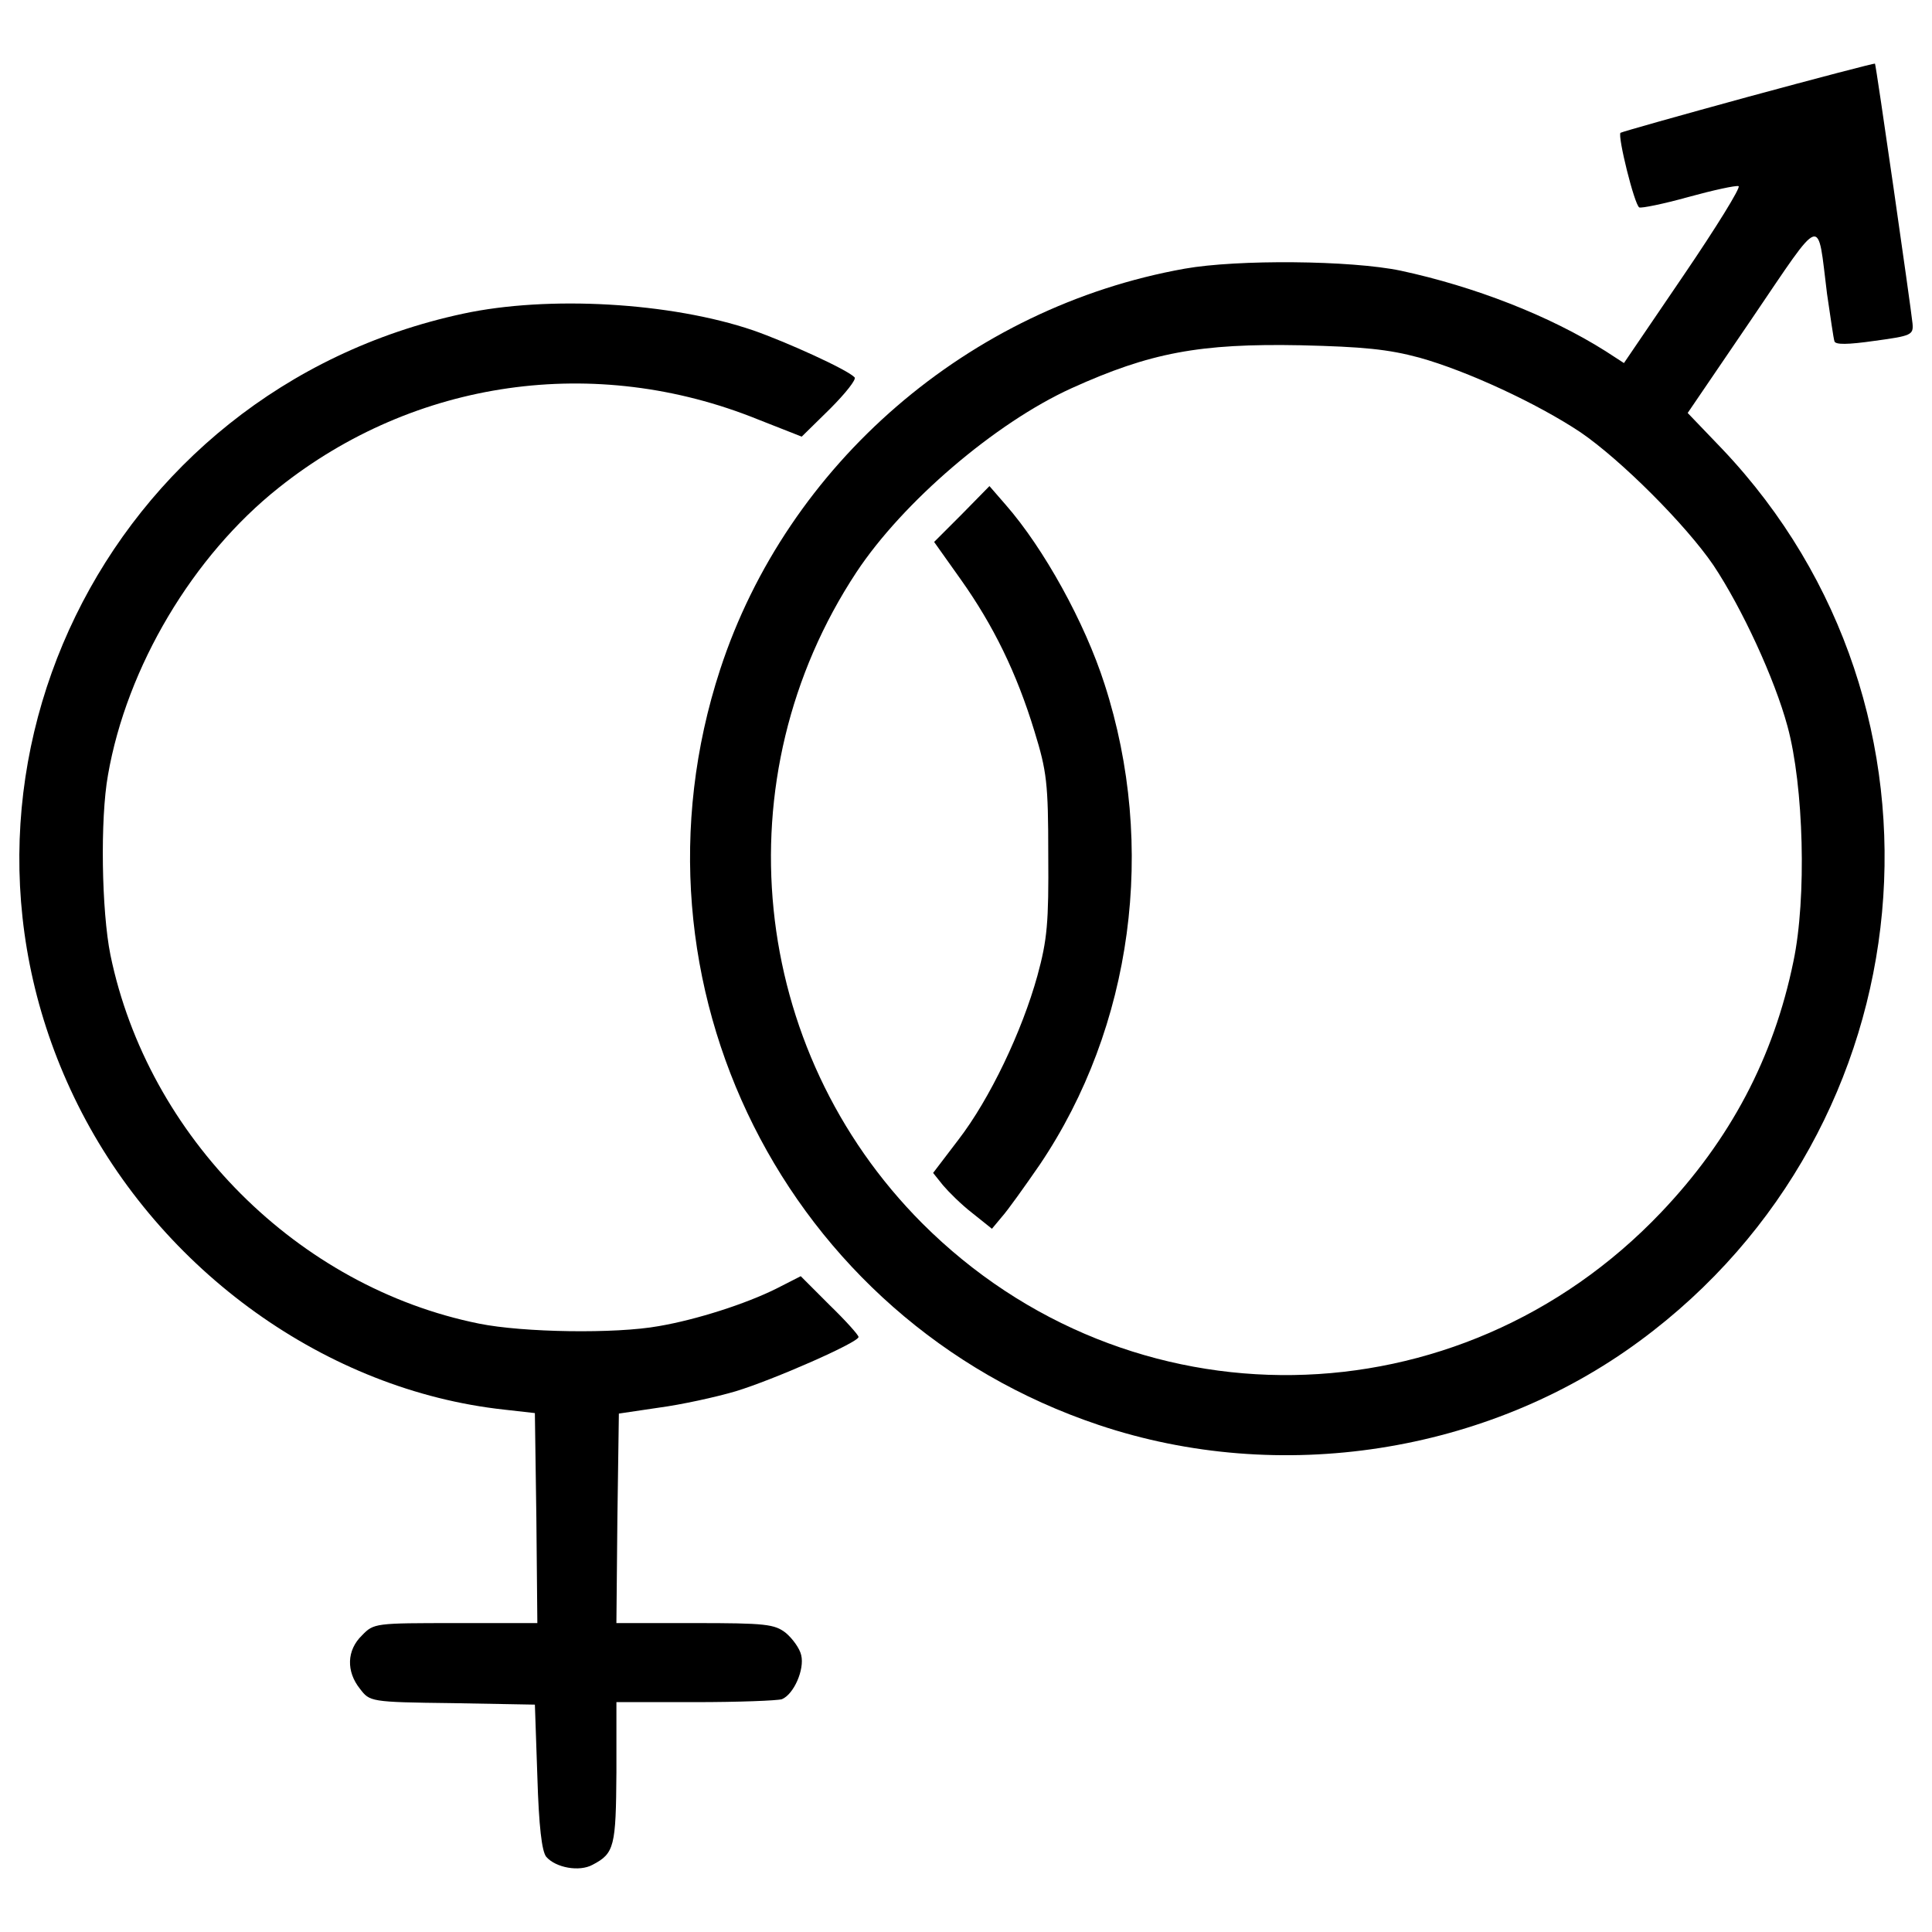
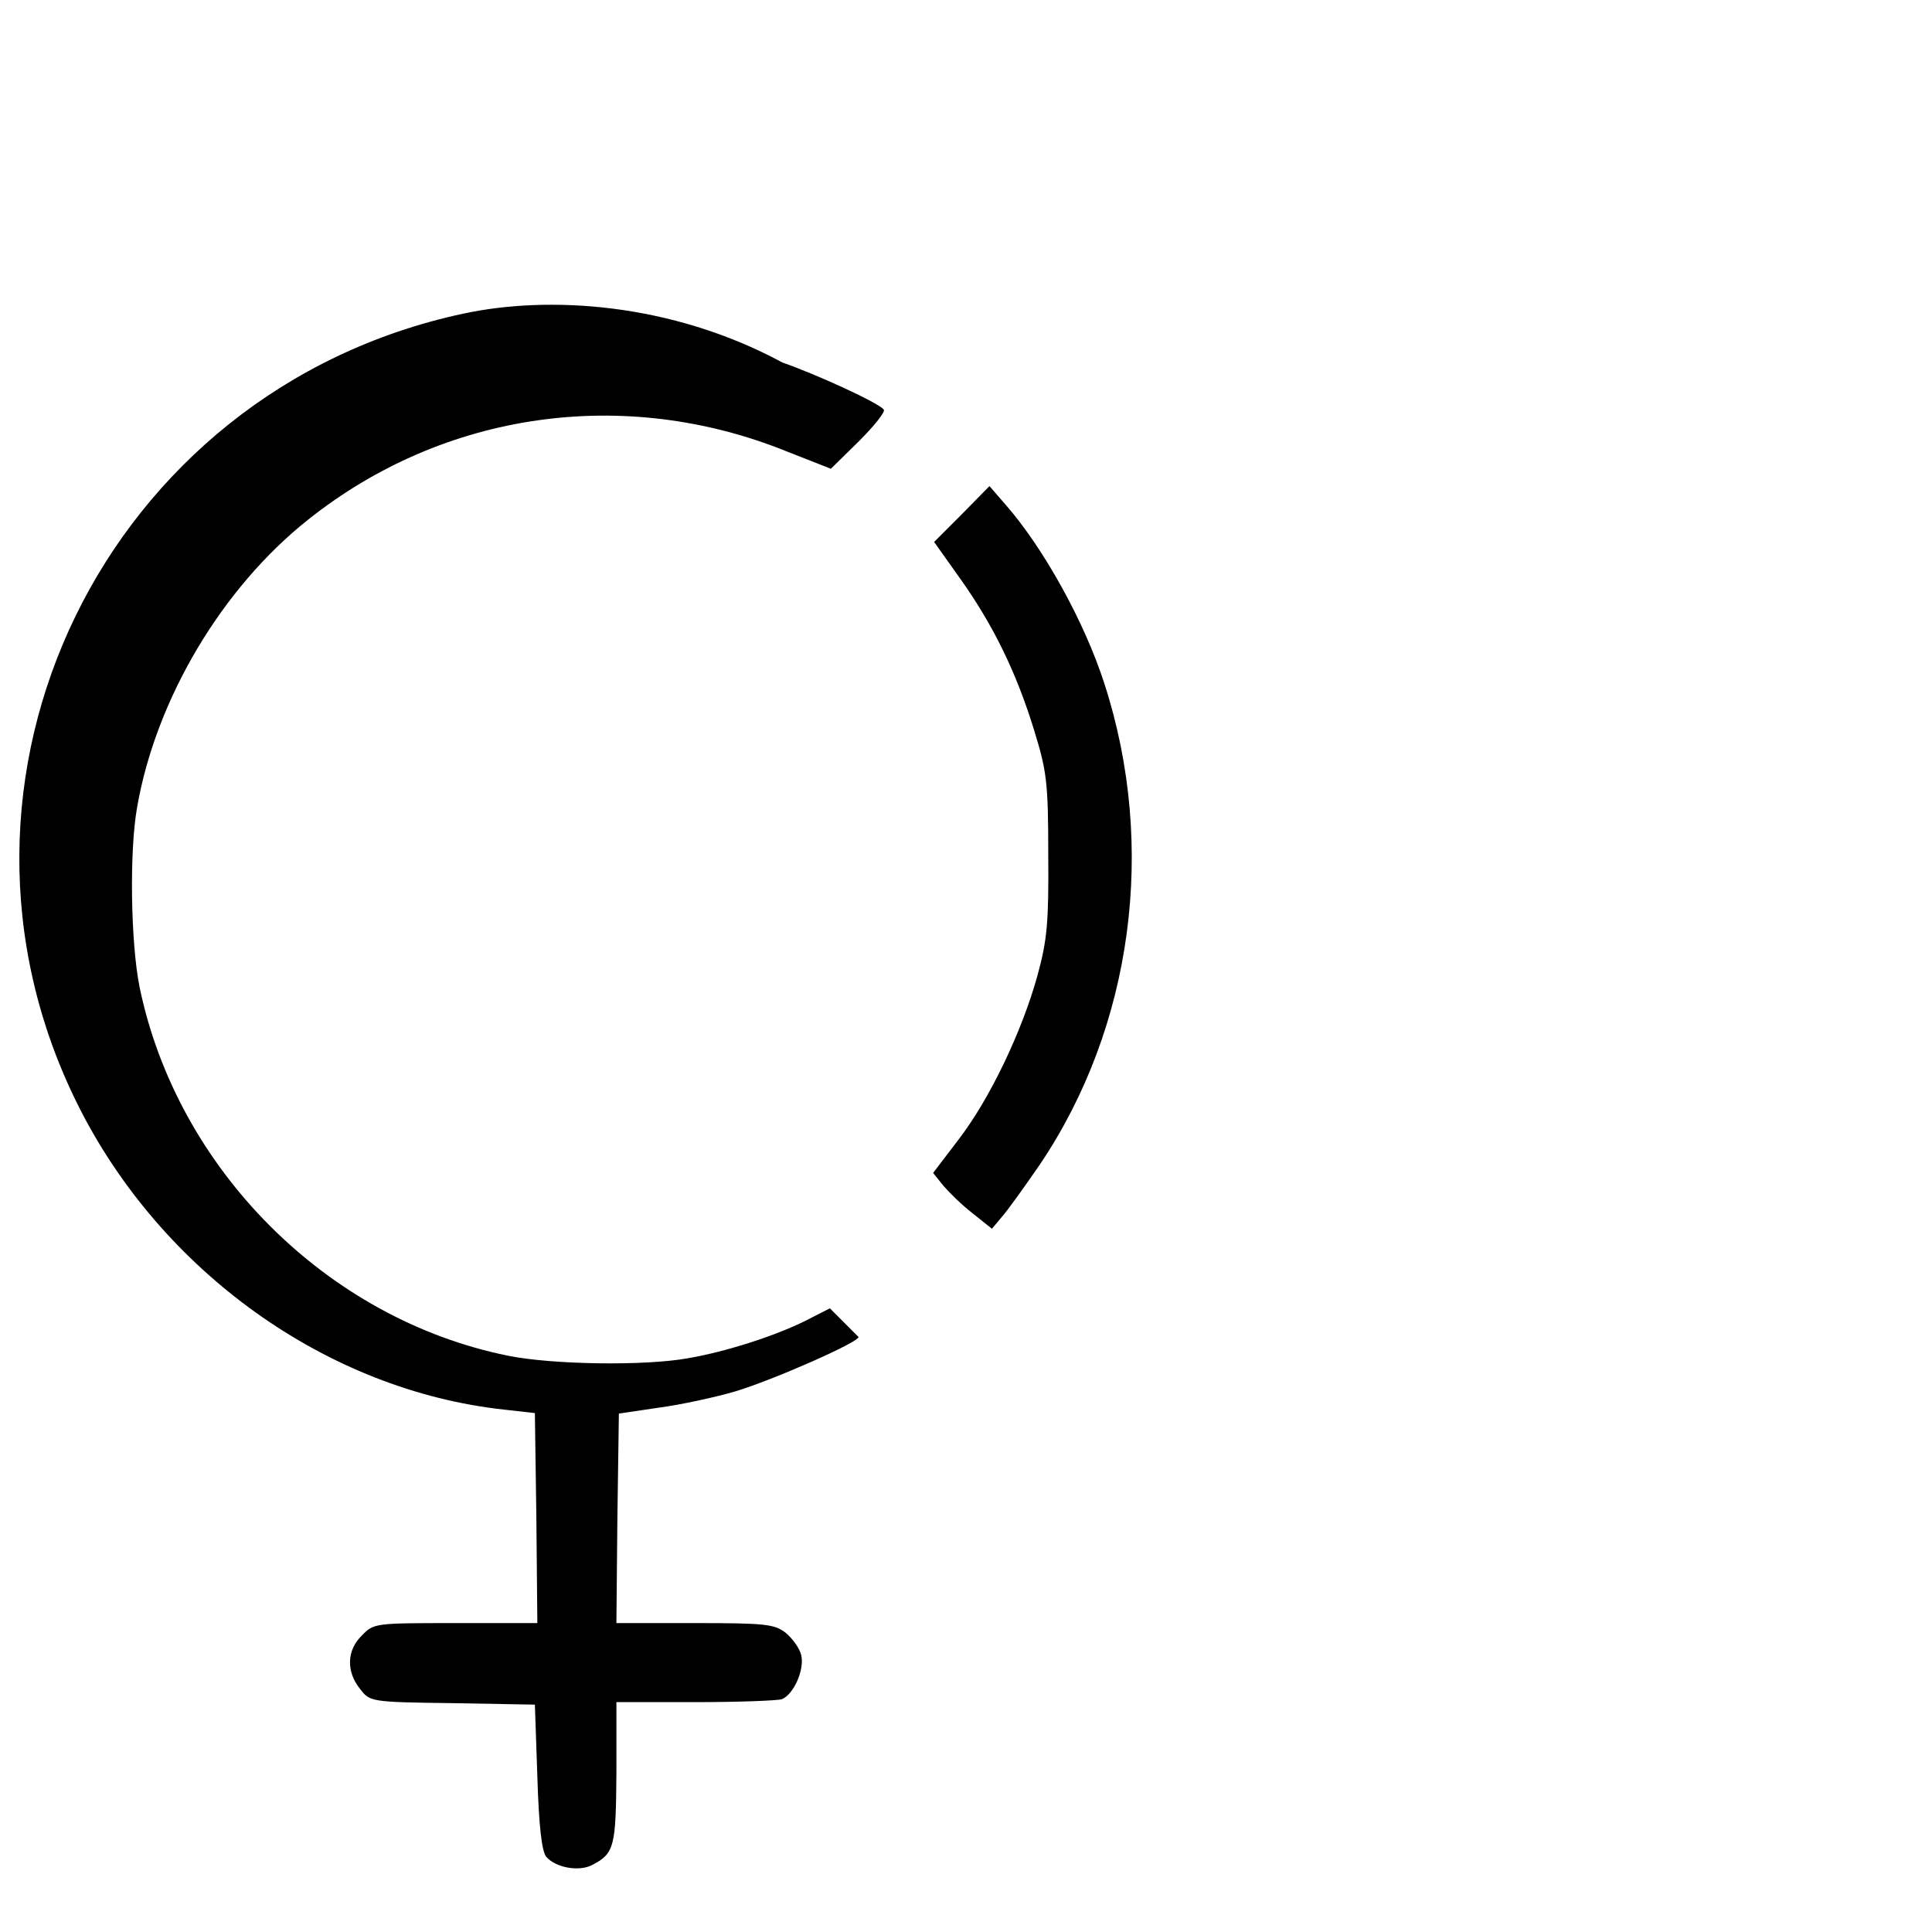
<svg xmlns="http://www.w3.org/2000/svg" fill="#000000" width="800px" height="800px" viewBox="0 0 1000 1000" version="1.1" enable-background="new 0 0 1000 1000" xml:space="preserve">
  <g>
    <g transform="translate(0,511) scale(0.1,-0.1)">
-       <path d="M9050,4609.3c-355.5-97.2-654.7-181.6-662.4-186.7c-15.4-17.9,71.6-370.9,97.2-386.2c10.2-5.1,125.3,17.9,253.2,53.7c130.4,35.8,248.1,61.4,260.9,56.3c12.8-5.1-115.1-212.3-283.9-460.4l-309.5-455.2l-94.6,61.4c-291.6,184.2-680.3,335-1061.4,416.9c-258.3,53.7-844,58.8-1117.7,10.2C5014,3519.8,4075.4,2709,3727.6,1645.1c-532-1626.7,340.2-3368.4,1959.1-3910.6c936.1-314.6,2010.3-148.4,2800.6,434.8C9988.6-725.8,10188.1,1443,8914.4,2785.8l-179,186.7l332.5,488.5c373.4,549.9,337.6,537.1,388.8,127.9c17.9-120.2,33.2-230.2,38.4-245.5c5.1-17.9,66.5-17.9,209.7,2.6c189.2,25.6,199.5,30.7,194.4,89.5c-7.7,79.3-189.2,1342.7-194.4,1345.3C9702.1,4783.3,9408,4706.5,9050,4609.3z M7346.6,3258.9c248.1-69.1,611.3-237.9,833.8-386.2c209.7-143.2,544.8-478.3,688-688c148.3-222.5,317.2-588.3,383.6-833.8c84.4-309.5,99.8-890,30.7-1217.4c-102.3-498.7-327.4-923.3-685.4-1299.3C7551.2-2265.5,5842.7-2291.1,4773.6-1222c-897.7,900.3-1040.9,2309.5-340.2,3371c240.4,363.2,718.7,772.4,1112.6,951.4c406.7,184.2,662.4,232.7,1186.7,222.5C7055,3315.2,7185.5,3302.4,7346.6,3258.9z" />
      <path d="M4978.2,2448.1L4835,2304.9l138.1-194.4c168.8-237.9,289-483.4,381.1-785.2c63.9-207.2,71.6-268.5,71.6-639.4c2.6-350.4-5.1-439.9-56.3-626.6c-79.3-286.5-245.5-636.8-409.2-849.1l-130.5-171.3l51.2-63.9c28.1-33.3,94.6-99.8,150.9-143.2l102.3-81.9l51.2,61.4c28.1,30.7,117.6,156,196.9,271.1c480.8,713.6,606.1,1647.1,335,2486c-102.3,319.7-314.6,703.3-511.5,928.4l-84.4,97.2L4978.2,2448.1z" />
-       <path d="M2397.6,3486.5C545.9,3090.1-436.2,1074.7,402.7-608.2c429.7-861.9,1289-1478.3,2207.2-1578l158.6-17.9l7.7-542.2l5.1-544.8h-422c-416.9,0-424.6,0-485.9-63.9c-79.3-76.7-81.9-186.7-10.2-276.2c51.2-66.5,51.2-69.1,478.3-74.2l427.1-7.7l12.8-373.4c7.7-255.8,23-386.2,46-414.3c48.6-56.3,171.4-79.3,240.4-40.9c112.5,58.8,120.2,94.6,122.8,478.3v363.2h406.6c225.1,0,427.1,7.7,450.2,15.3c61.4,25.6,117.6,153.5,99.7,227.6c-7.7,35.8-46,86.9-79.3,115.1c-58.8,46-104.9,51.2-473.2,51.2h-404.1l5.1,542.2l7.7,542.2l207.2,30.7c115.1,15.3,291.6,53.7,396.4,84.4c194.4,58.8,636.9,253.2,636.9,281.3c0,10.2-66.5,84.4-150.9,166.3l-148.3,148.4l-125.3-63.9c-158.6-79.3-414.3-161.2-608.7-194.4c-225.1-40.9-703.3-33.3-931,12.8c-938.6,189.2-1713.6,966.7-1908,1908c-46,227.6-53.7,703.3-12.8,931c97.2,560.1,439.9,1135.6,885,1488.5c703.3,560.1,1636.9,693.1,2478.3,353l227.6-89.5l145.8,143.2c81.8,81.8,138.1,153.5,127.9,163.7c-38.4,40.9-355.5,184.1-524.3,243C3471.8,3545.4,2837.5,3581.2,2397.6,3486.5z" />
+       <path d="M2397.6,3486.5C545.9,3090.1-436.2,1074.7,402.7-608.2c429.7-861.9,1289-1478.3,2207.2-1578l158.6-17.9l7.7-542.2l5.1-544.8h-422c-416.9,0-424.6,0-485.9-63.9c-79.3-76.7-81.9-186.7-10.2-276.2c51.2-66.5,51.2-69.1,478.3-74.2l427.1-7.7l12.8-373.4c7.7-255.8,23-386.2,46-414.3c48.6-56.3,171.4-79.3,240.4-40.9c112.5,58.8,120.2,94.6,122.8,478.3v363.2h406.6c225.1,0,427.1,7.7,450.2,15.3c61.4,25.6,117.6,153.5,99.7,227.6c-7.7,35.8-46,86.9-79.3,115.1c-58.8,46-104.9,51.2-473.2,51.2h-404.1l5.1,542.2l7.7,542.2l207.2,30.7c115.1,15.3,291.6,53.7,396.4,84.4c194.4,58.8,636.9,253.2,636.9,281.3l-148.3,148.4l-125.3-63.9c-158.6-79.3-414.3-161.2-608.7-194.4c-225.1-40.9-703.3-33.3-931,12.8c-938.6,189.2-1713.6,966.7-1908,1908c-46,227.6-53.7,703.3-12.8,931c97.2,560.1,439.9,1135.6,885,1488.5c703.3,560.1,1636.9,693.1,2478.3,353l227.6-89.5l145.8,143.2c81.8,81.8,138.1,153.5,127.9,163.7c-38.4,40.9-355.5,184.1-524.3,243C3471.8,3545.4,2837.5,3581.2,2397.6,3486.5z" />
    </g>
  </g>
</svg>